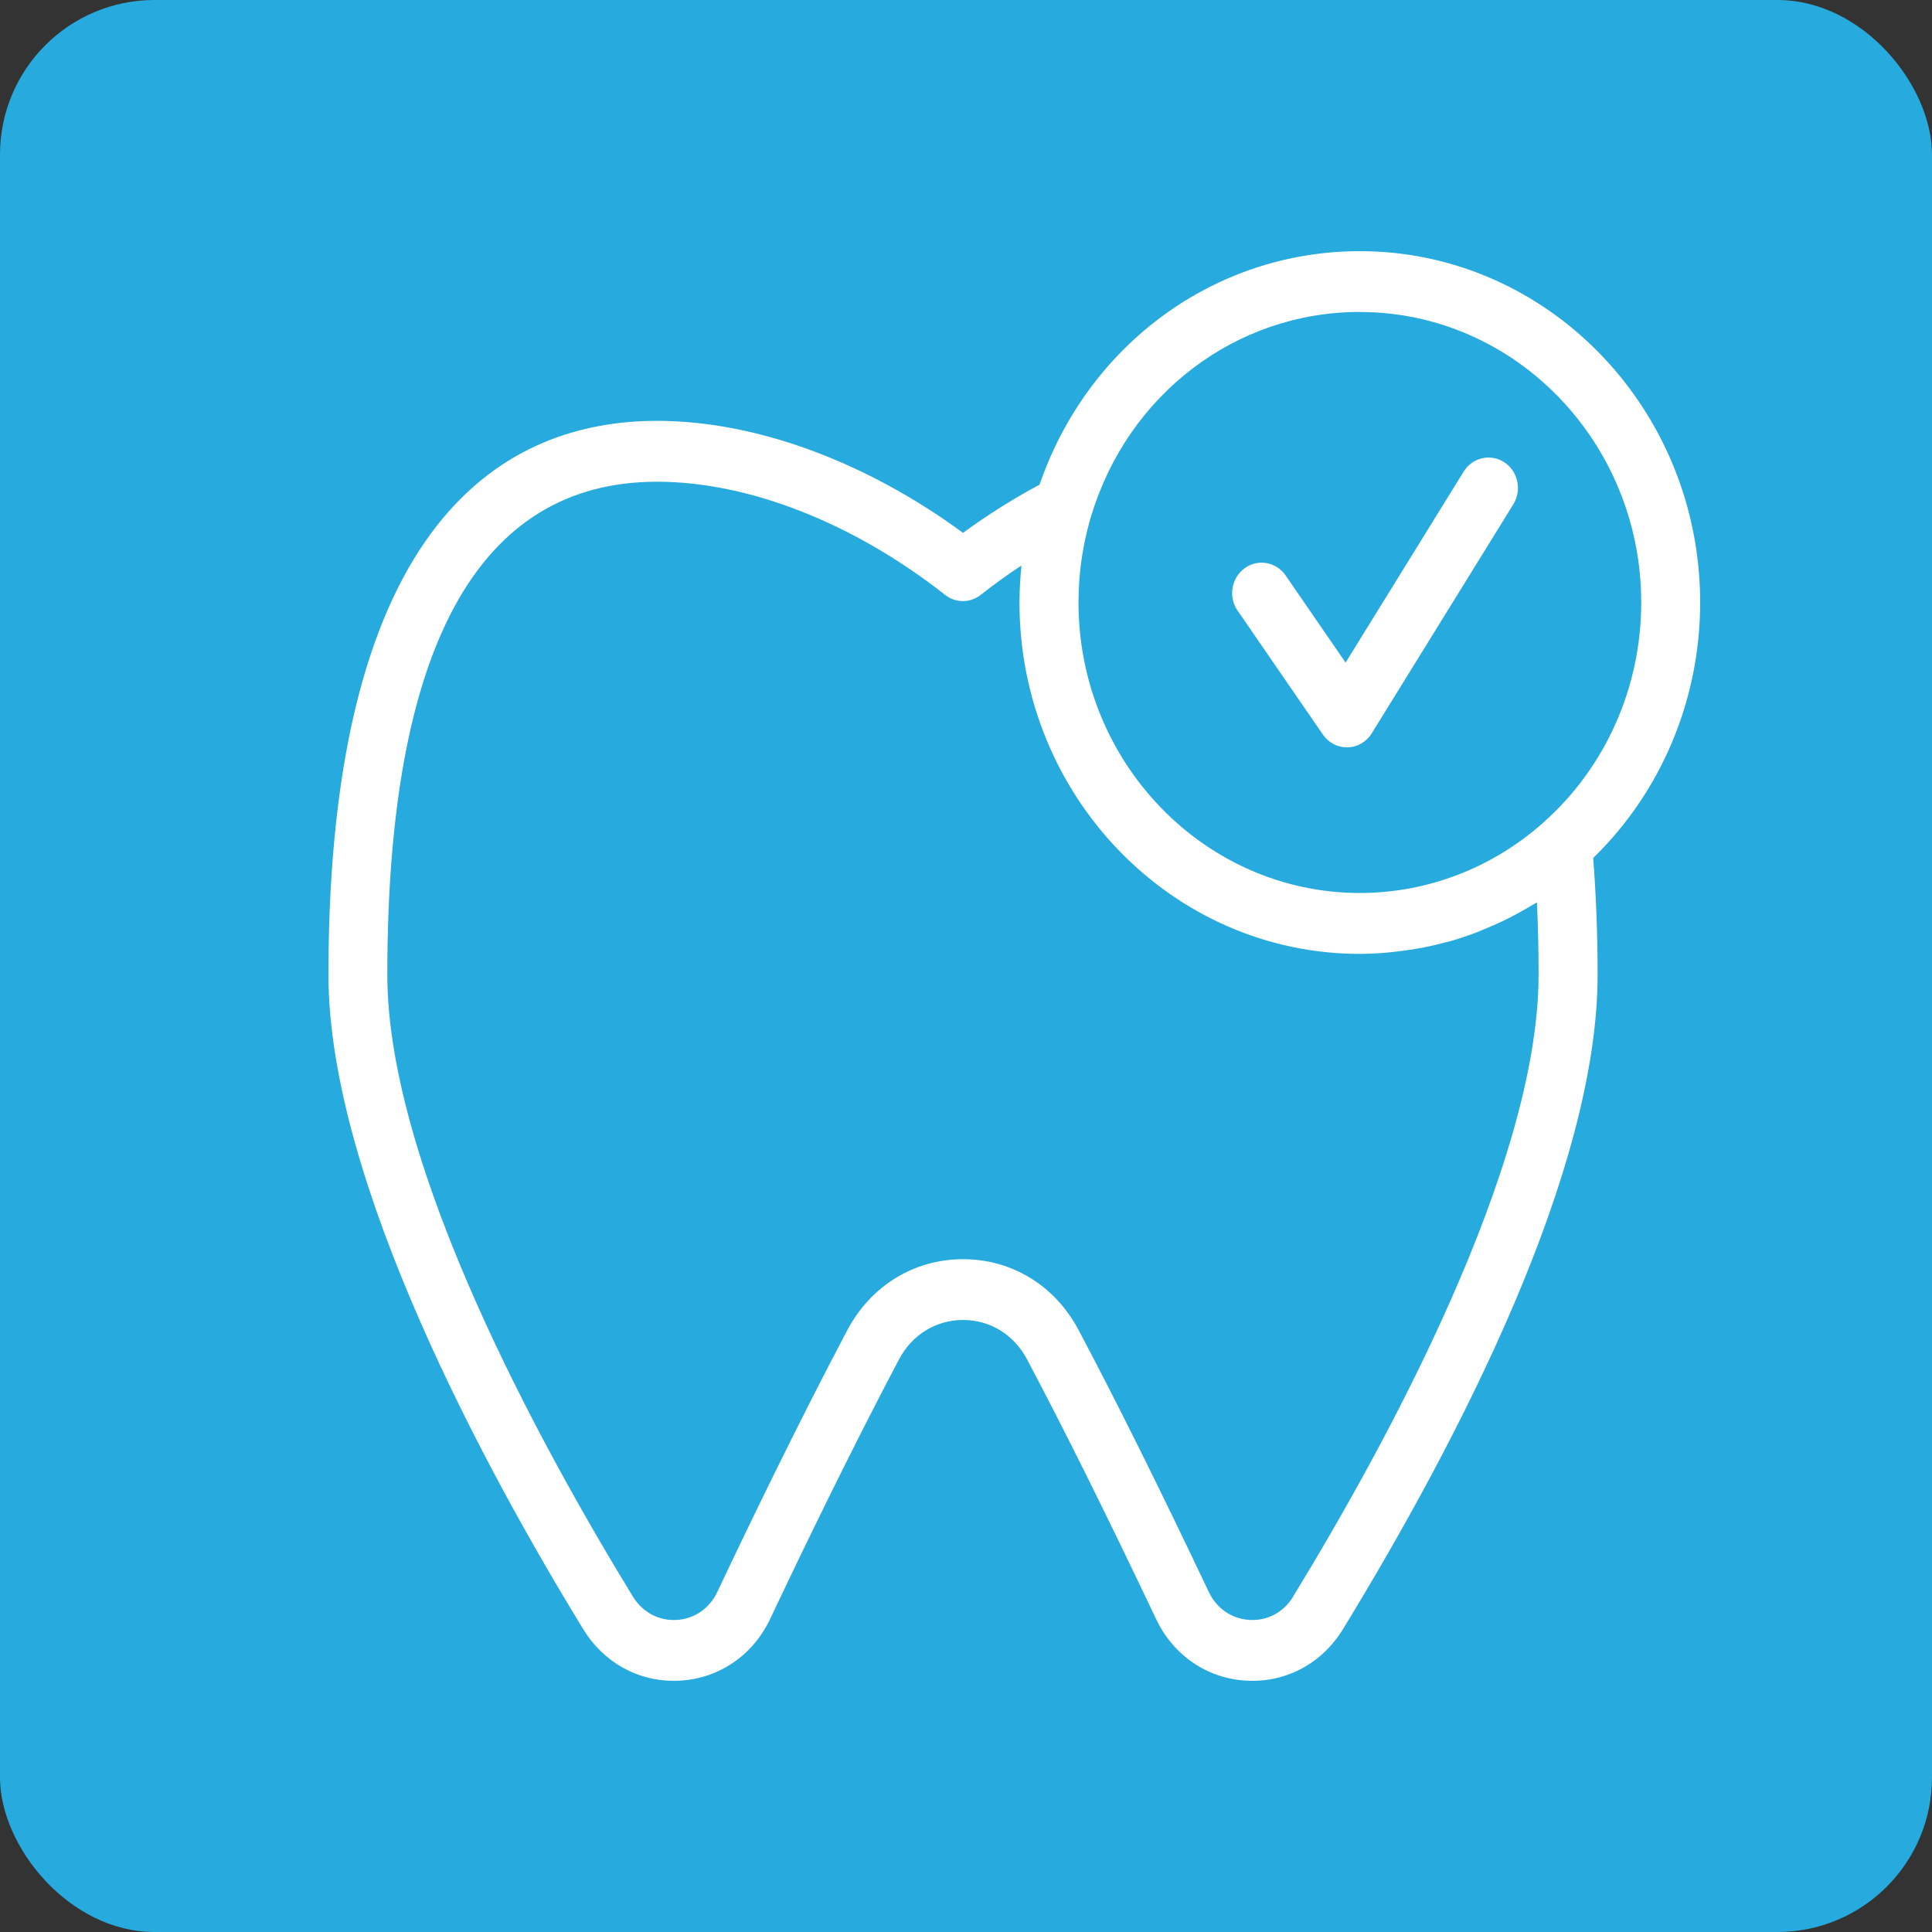
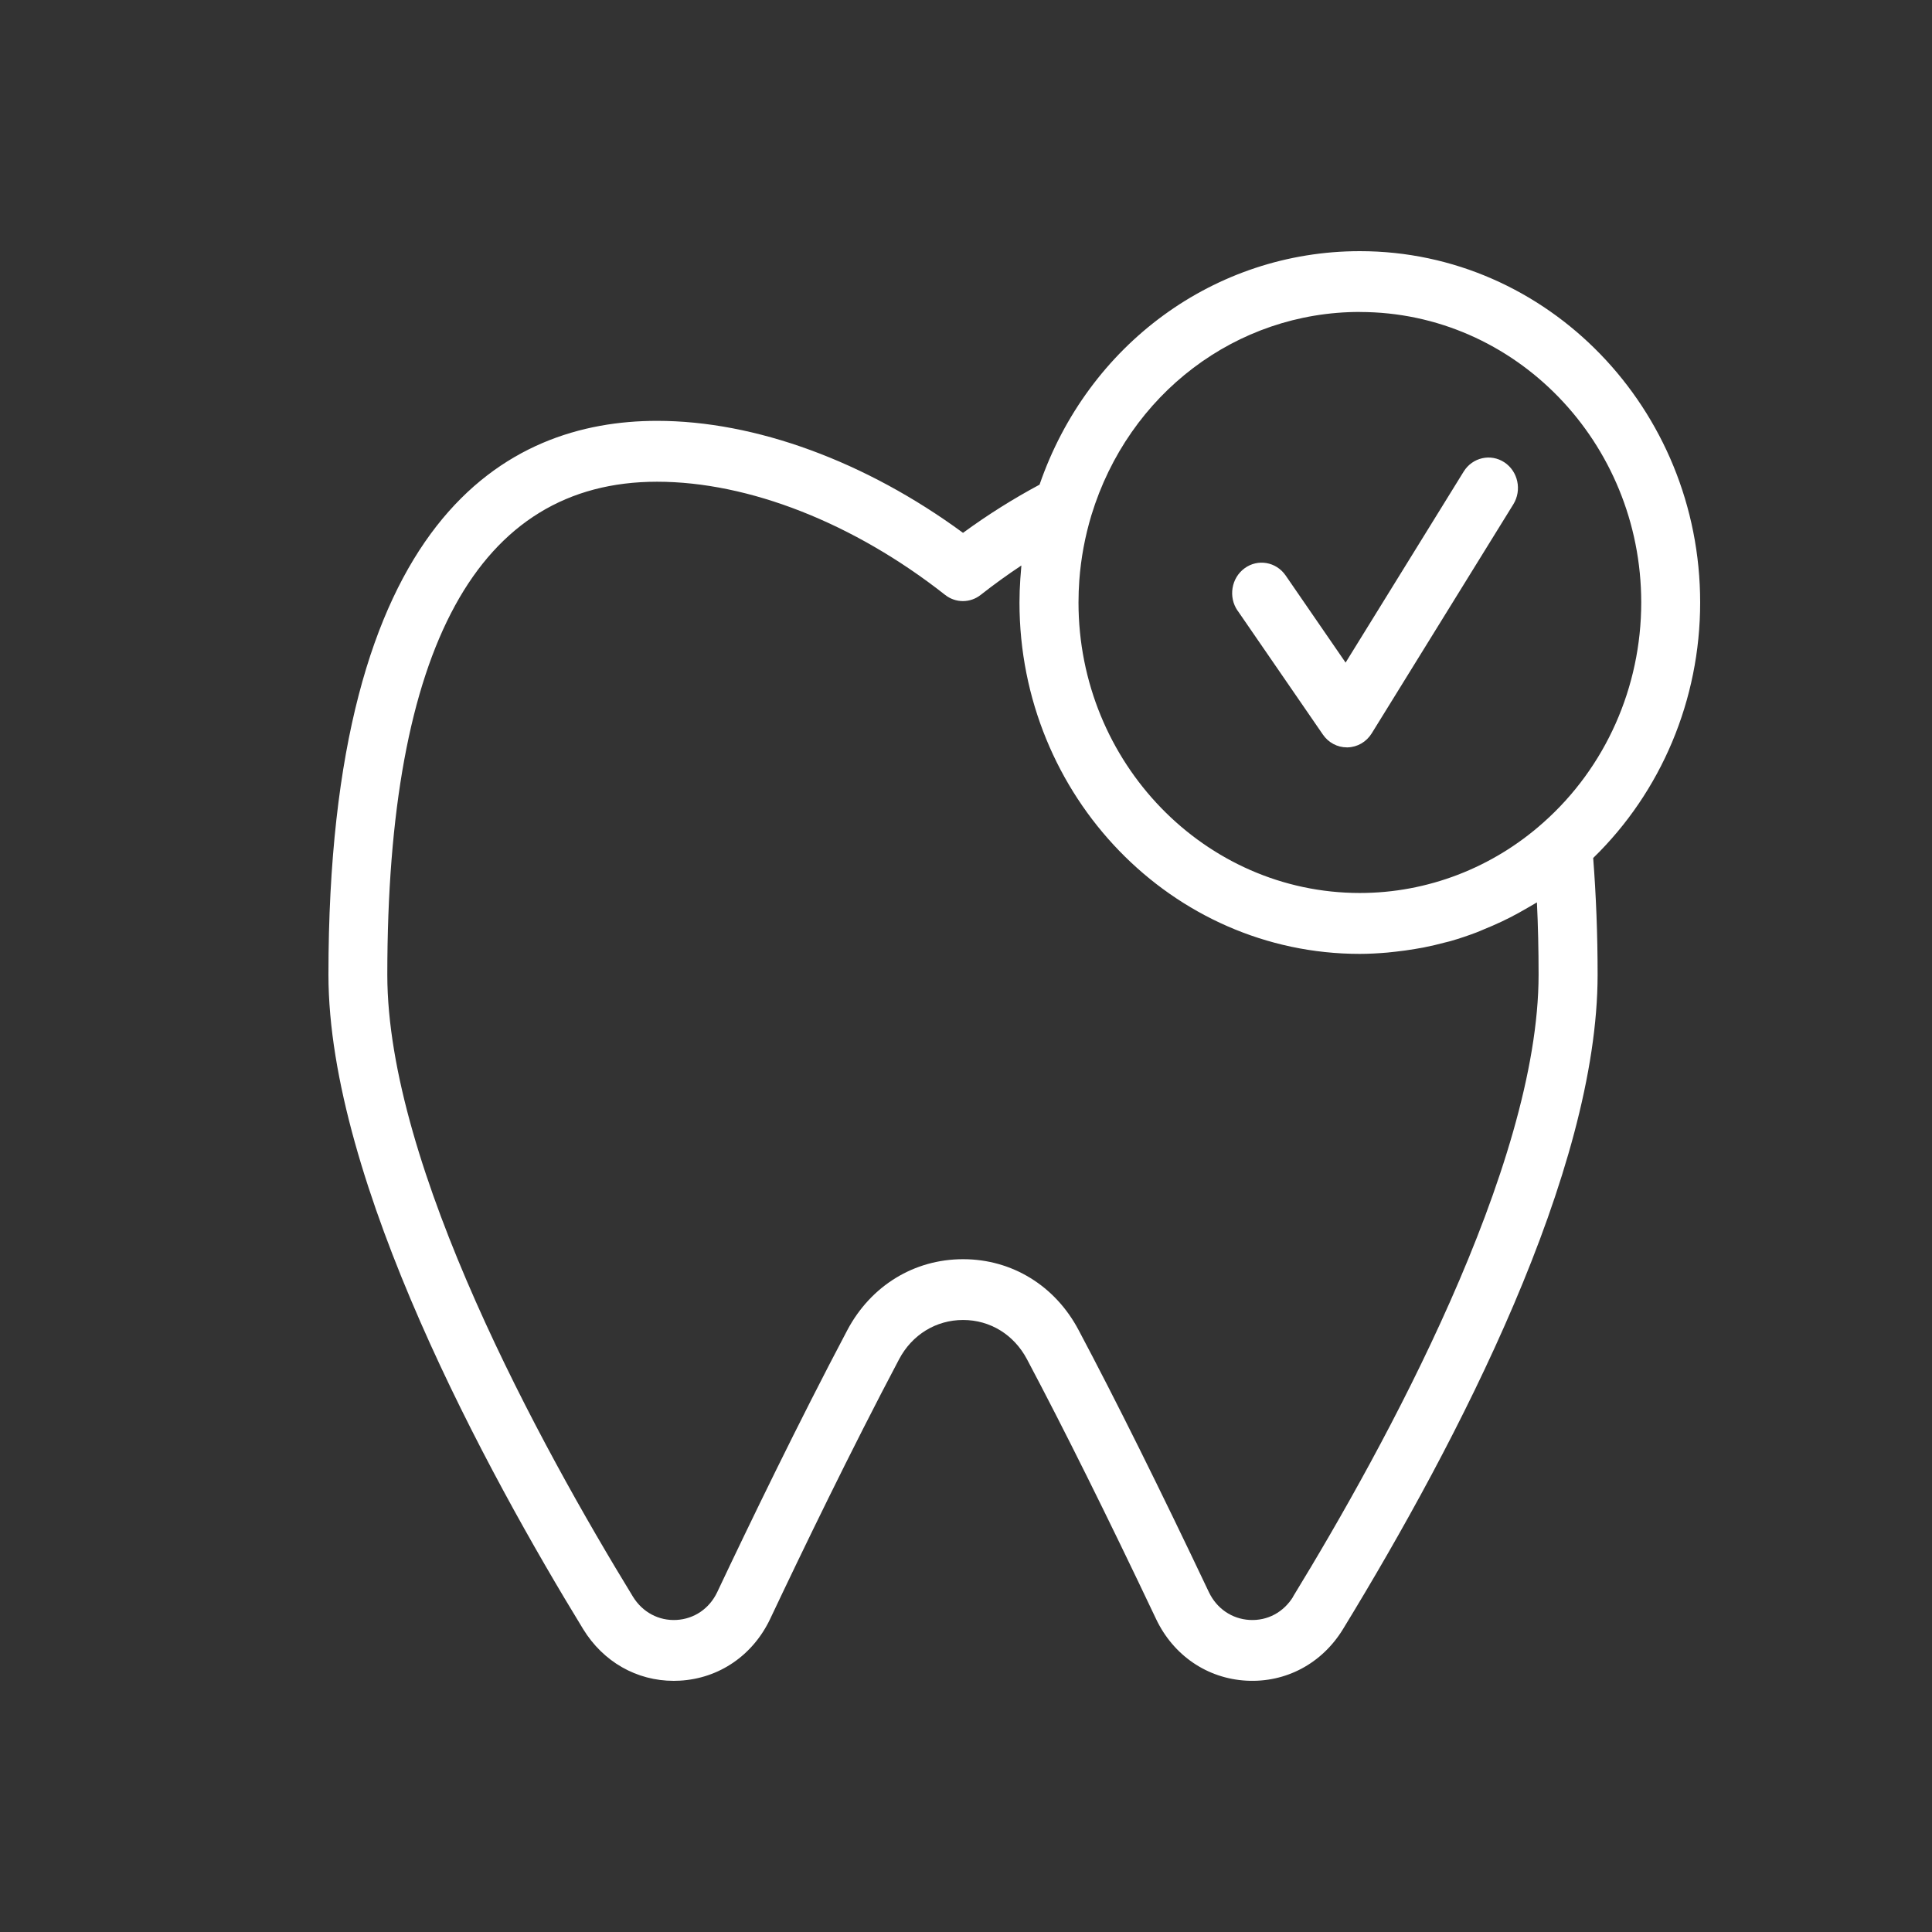
<svg xmlns="http://www.w3.org/2000/svg" width="100" height="100" viewBox="0 0 100 100" fill="none">
  <rect x="0" y="0" width="100" height="100" fill="#333333" stroke="none" />
-   <rect width="100" height="100" rx="8" fill="#27AADE" />
  <path d="M88 31.187C88 21.159 80.099 13 70.387 13C62.879 13 56.306 17.831 53.807 25.086C52.455 25.811 51.127 26.642 49.846 27.58C44.81 23.883 39.098 21.783 34.011 21.783C26.25 21.783 17 26.755 17 50.449C17 61.178 25.262 76.278 30.184 84.322C31.221 86.016 32.954 87 34.872 87C34.976 87 35.081 86.997 35.188 86.991C37.222 86.877 38.97 85.681 39.866 83.79C41.531 80.269 44.039 75.078 46.538 70.352C47.211 69.081 48.45 68.322 49.849 68.322H49.852C51.249 68.322 52.482 69.082 53.155 70.352C55.058 73.94 57.307 78.464 59.835 83.793C60.729 85.681 62.48 86.88 64.514 86.991C66.557 87.102 68.424 86.105 69.514 84.322C75.524 74.487 82.692 60.624 82.692 50.449C82.692 48.355 82.612 46.332 82.463 44.41C85.989 40.981 88 36.212 88 31.187ZM70.387 16.149C78.416 16.149 84.95 22.896 84.95 31.187C84.95 35.563 83.107 39.714 79.888 42.571C77.249 44.926 73.874 46.221 70.387 46.221C62.358 46.221 55.823 39.474 55.823 31.183C55.823 30.799 55.838 30.418 55.865 30.036C55.949 28.892 56.16 27.764 56.49 26.669C58.411 20.377 63.992 16.146 70.384 16.146L70.387 16.149ZM66.935 82.643C66.441 83.448 65.607 83.9 64.678 83.848C63.763 83.796 62.977 83.258 62.572 82.409C60.023 77.034 57.753 72.47 55.827 68.842C54.614 66.548 52.381 65.176 49.852 65.176H49.846C47.318 65.176 45.081 66.545 43.86 68.842C41.332 73.624 38.8 78.861 37.123 82.409C36.721 83.258 35.935 83.796 35.018 83.848C34.098 83.9 33.255 83.448 32.761 82.643C28.013 74.884 20.047 60.388 20.047 50.452C20.047 33.52 24.743 24.934 34.008 24.934C38.752 24.934 44.188 27.069 48.917 30.79C49.462 31.22 50.218 31.22 50.763 30.79C51.448 30.251 52.151 29.744 52.866 29.27C52.854 29.387 52.848 29.504 52.839 29.621C52.83 29.732 52.821 29.842 52.812 29.956C52.785 30.365 52.768 30.777 52.768 31.186C52.768 41.214 60.669 49.373 70.381 49.373C70.857 49.373 71.334 49.345 71.808 49.305C71.95 49.293 72.093 49.275 72.236 49.259C72.576 49.222 72.912 49.176 73.249 49.118C73.401 49.093 73.55 49.065 73.702 49.038C74.074 48.964 74.443 48.878 74.809 48.779C74.902 48.755 74.997 48.736 75.086 48.709C75.536 48.58 75.983 48.429 76.421 48.263C76.54 48.22 76.653 48.167 76.769 48.118C77.094 47.986 77.415 47.848 77.734 47.697C77.877 47.629 78.02 47.559 78.16 47.488C78.467 47.331 78.767 47.165 79.065 46.99C79.184 46.922 79.303 46.854 79.42 46.784C79.461 46.756 79.506 46.734 79.551 46.707C79.61 47.921 79.637 49.173 79.637 50.449C79.637 60.37 71.677 74.878 66.929 82.64L66.935 82.643ZM64.058 31.611C63.57 30.904 63.731 29.92 64.418 29.415C65.103 28.911 66.056 29.077 66.545 29.787L69.648 34.296L75.759 24.409C76.212 23.677 77.156 23.462 77.865 23.929C78.574 24.396 78.782 25.371 78.33 26.103L71 37.958C70.726 38.401 70.259 38.672 69.752 38.684H69.714C69.219 38.684 68.758 38.438 68.472 38.02L64.058 31.605L64.058 31.611Z" fill="white" />
</svg>